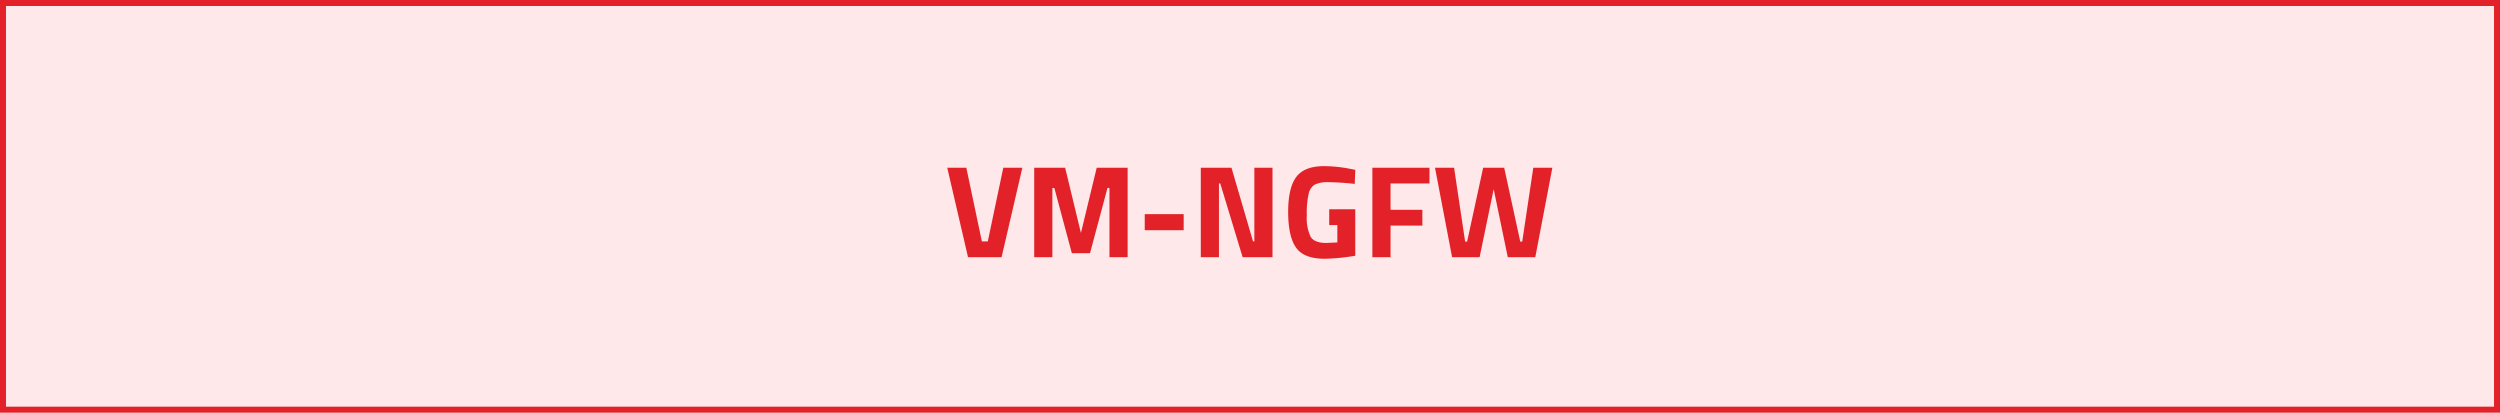
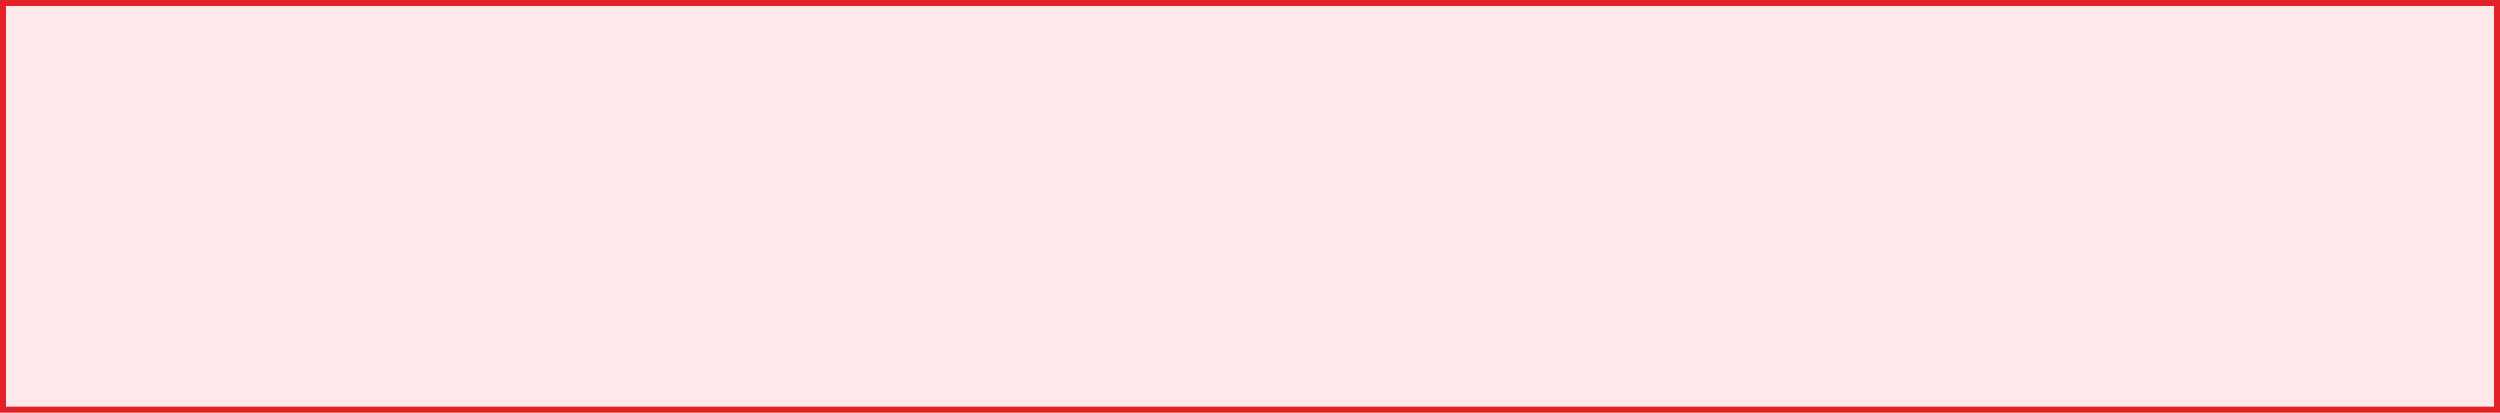
<svg xmlns="http://www.w3.org/2000/svg" width="418" height="69" viewBox="0 0 418 69">
  <g id="Group_17" data-name="Group 17" transform="translate(-751 -766)">
    <g id="Rectangle_39" data-name="Rectangle 39" transform="translate(751 766)" fill="#ffe8e9" stroke="#e22228" stroke-width="1">
      <rect width="418" height="69" stroke="none" />
      <rect x="0.5" y="0.5" width="417" height="68" fill="none" />
    </g>
-     <path id="Path_59" data-name="Path 59" d="M-41.25-14.96h3.19L-41.536,0h-5.61l-3.476-14.96h3.19l2.6,12.32h.99ZM-36.08,0V-14.96h5.17l2.64,10.912,2.64-10.912h5.17V0H-23.5V-11.572h-.33L-26.752-.66h-3.036l-2.926-10.912h-.33V0ZM-17.6-4.51V-7.194h6.512V-4.51ZM-8.228,0V-14.96H-3.1L.506-2.64h.22V-14.96H3.762V0H-1.232l-3.74-12.32h-.22V0ZM13.244-5.368v-2.64H17.6V-.242a33.606,33.606,0,0,1-5.1.506q-3.5,0-4.807-1.87T6.38-7.546q0-4.07,1.364-5.874t4.642-1.8a23.256,23.256,0,0,1,4.422.462l.792.154-.088,2.354a41.732,41.732,0,0,0-4.323-.286,5.056,5.056,0,0,0-2.365.4,2.38,2.38,0,0,0-1,1.463A14.385,14.385,0,0,0,9.5-7.029a7.364,7.364,0,0,0,.638,3.619q.638,1.034,2.64,1.034l1.826-.088v-2.9ZM20.46,0V-14.96h9.548v2.64H23.5v4.4H28.82v2.64H23.5V0ZM30.932-14.96h3.19L35.97-2.6h.33L38.984-14.96H42.5L45.188-2.6h.33L47.366-14.96h3.19L47.7,0H43.1L40.744-11.374,38.39,0h-4.6Z" transform="translate(960 809)" fill="#e22228" />
  </g>
</svg>